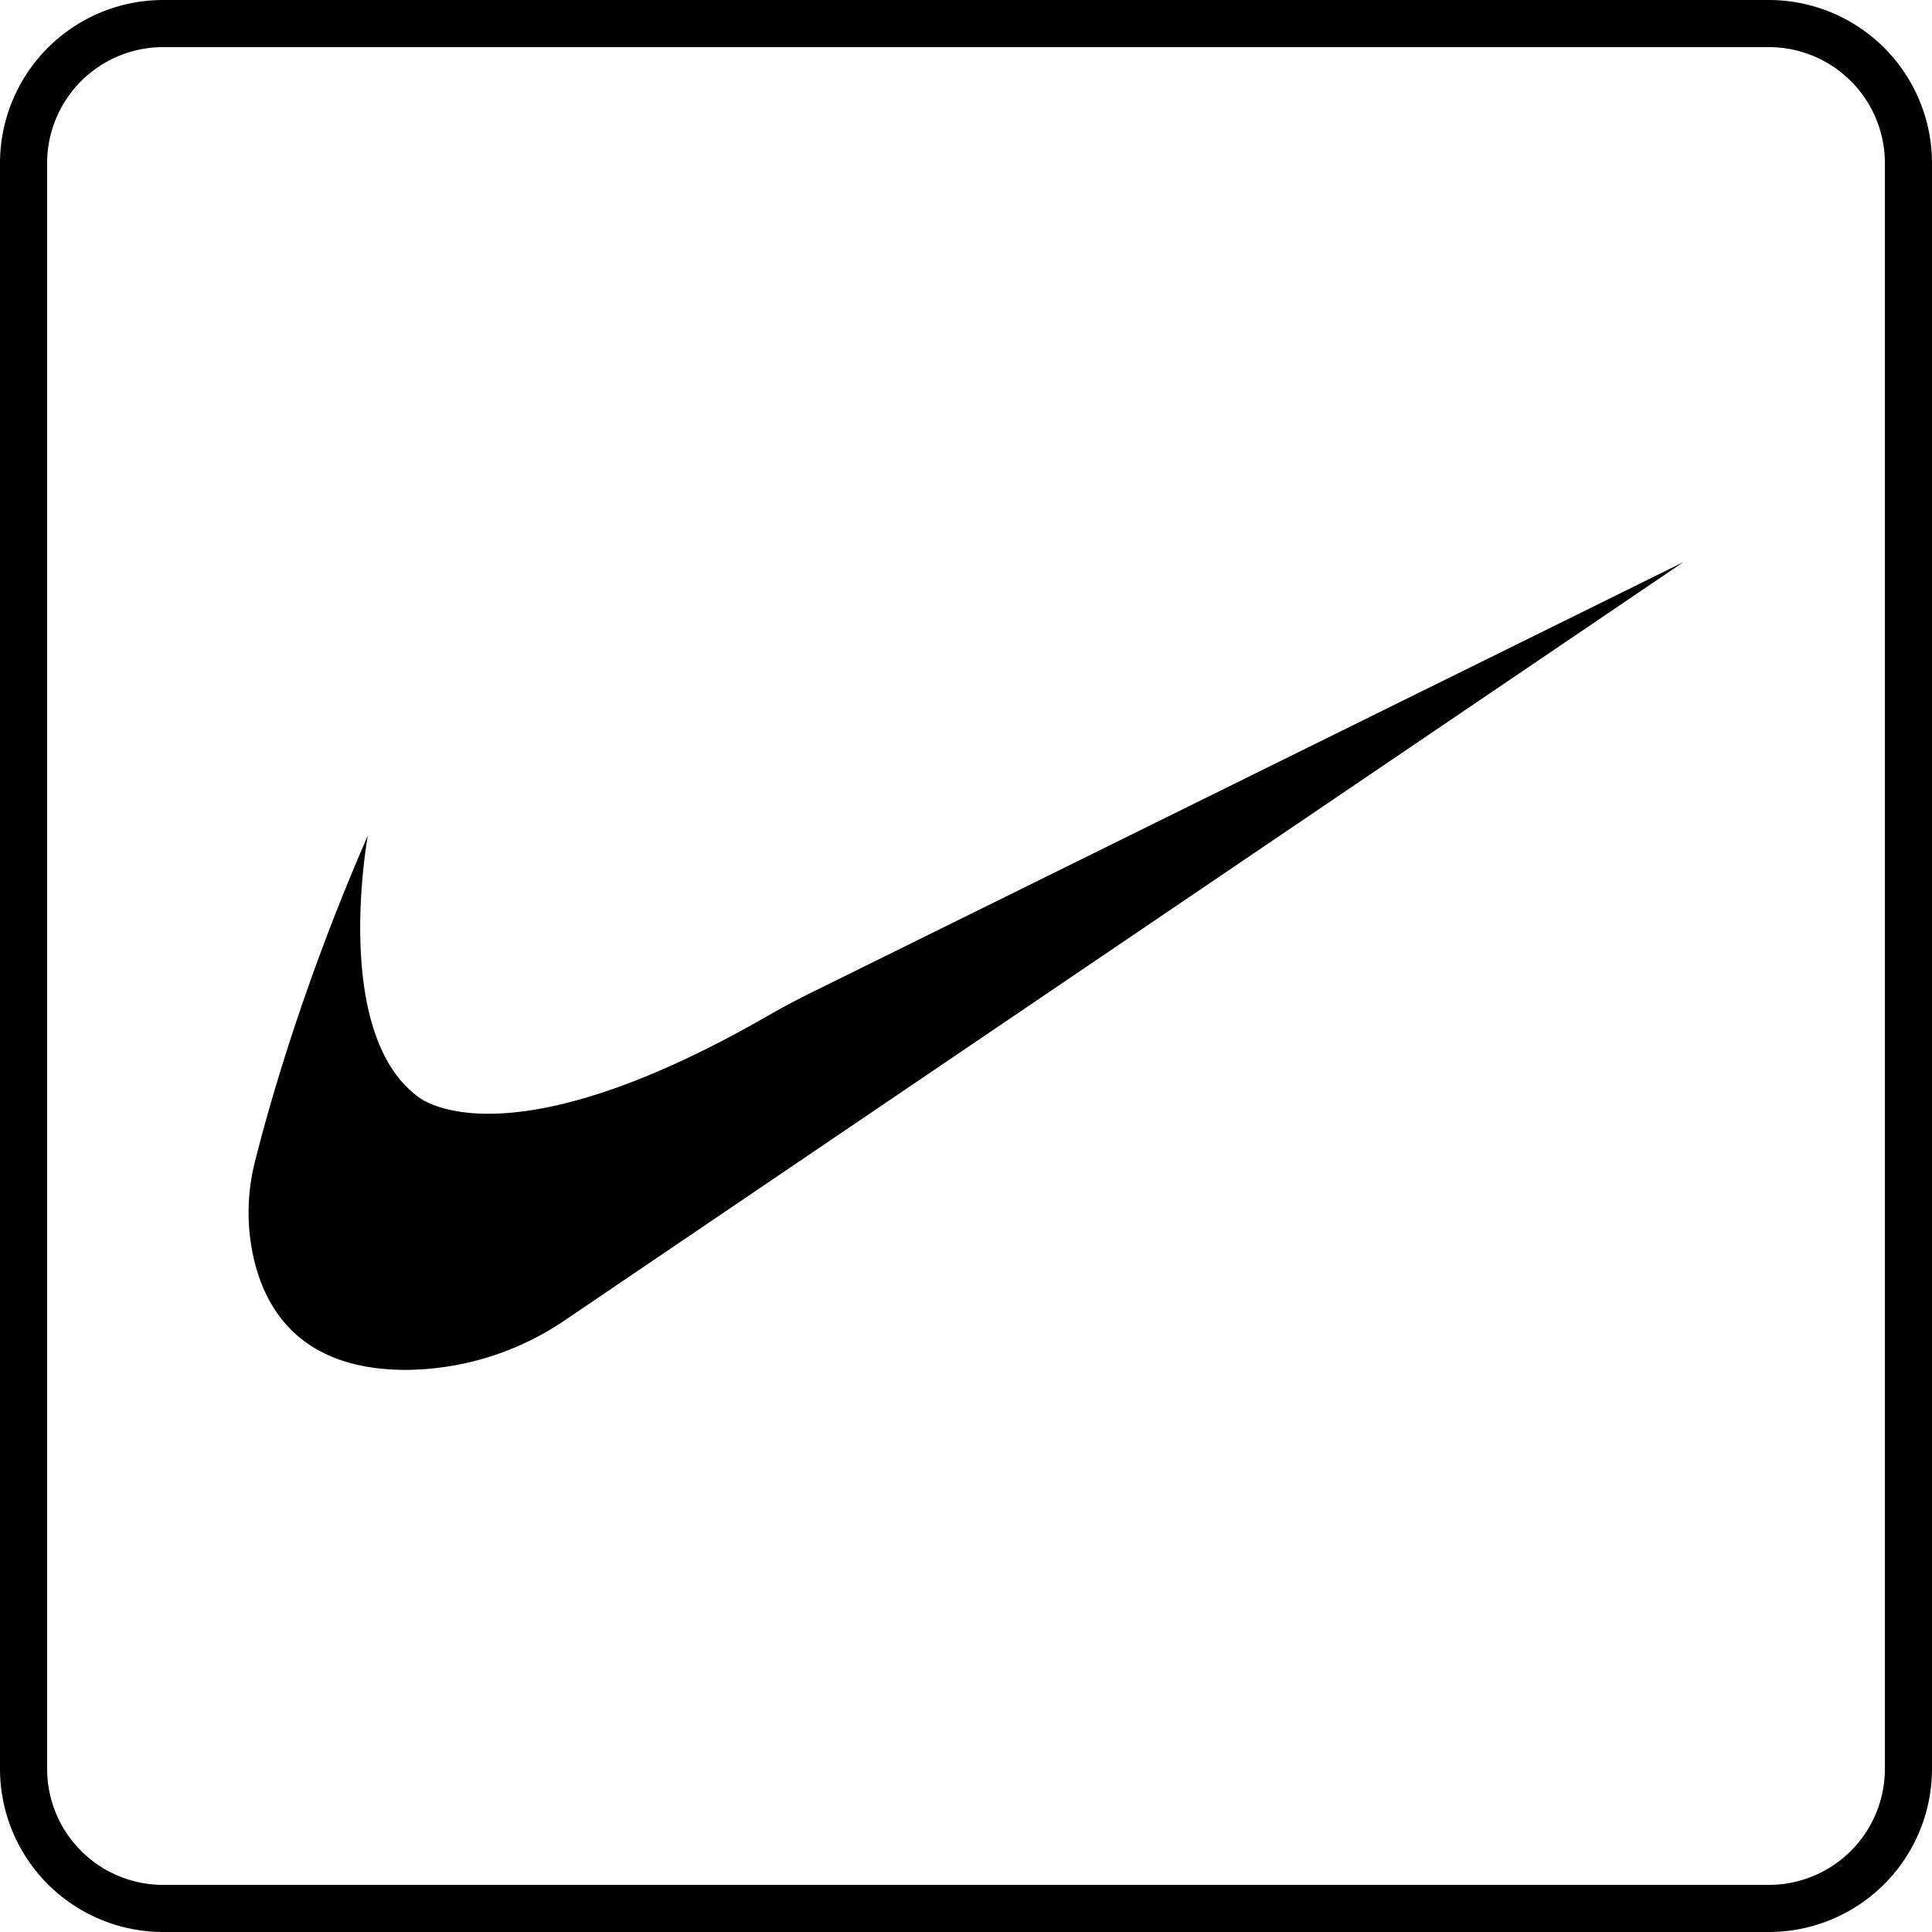
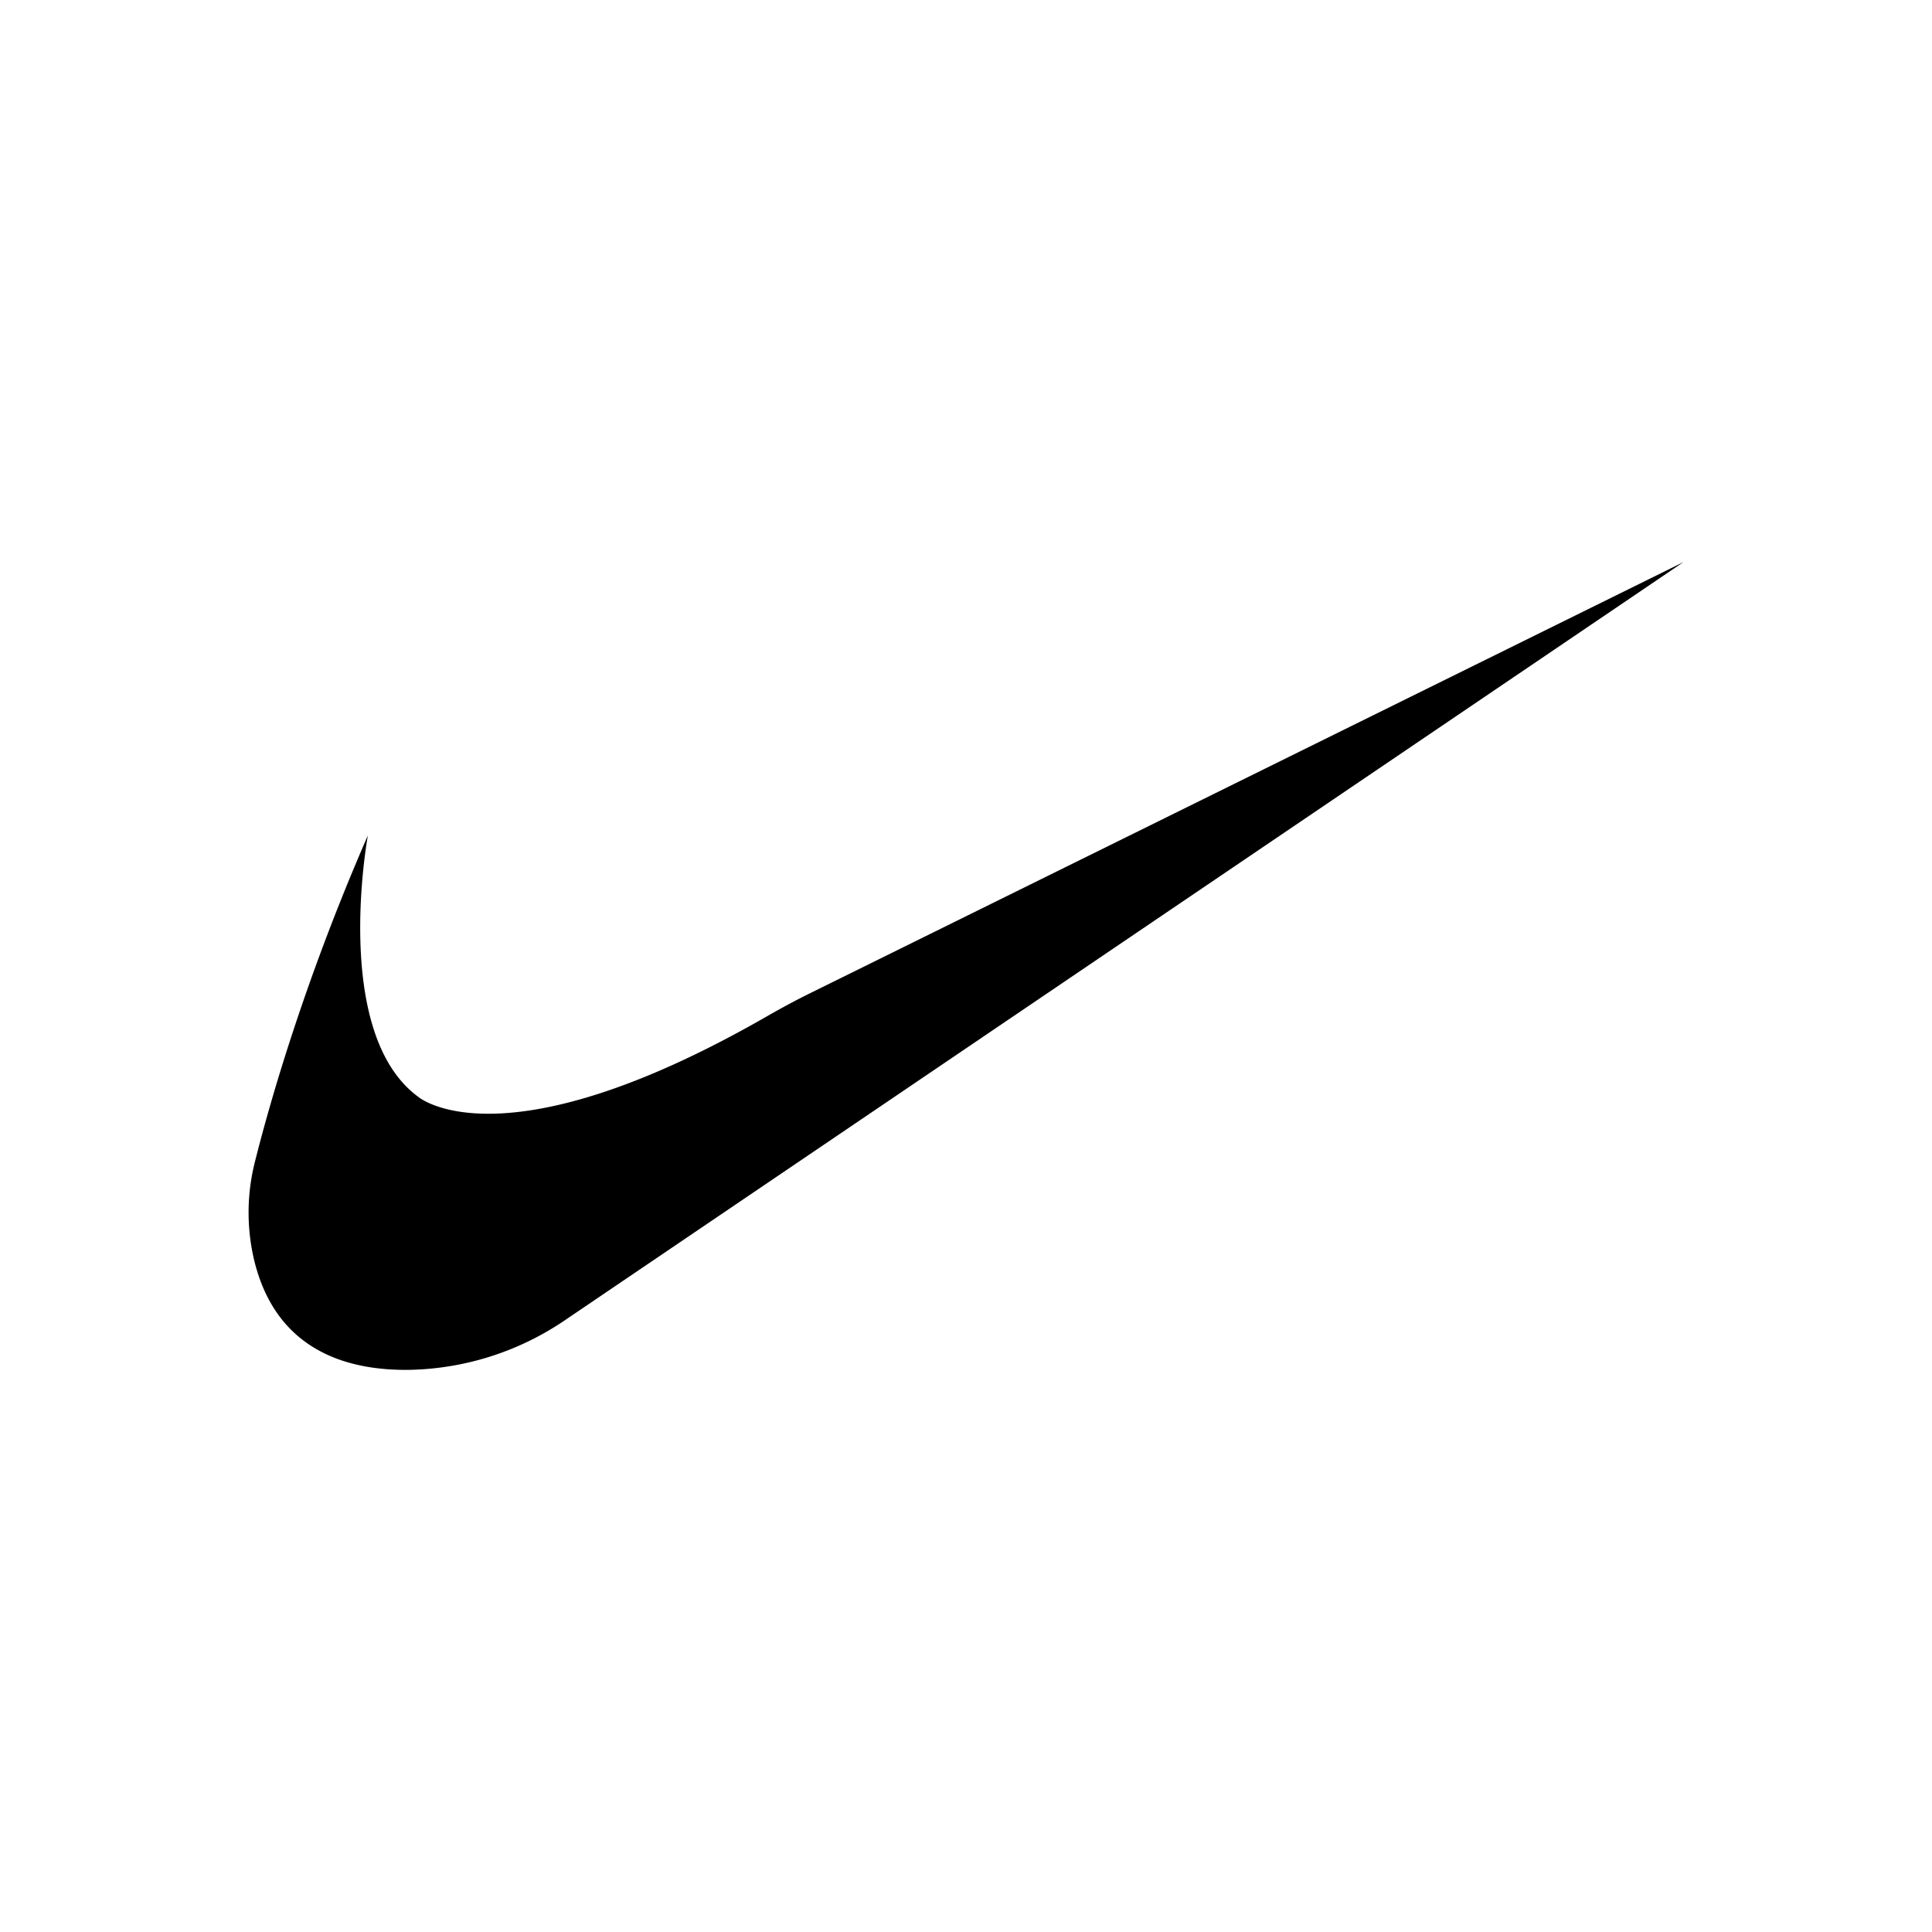
<svg xmlns="http://www.w3.org/2000/svg" data-name="Layer 1" height="1025.0" preserveAspectRatio="xMidYMid meet" version="1.0" viewBox="487.5 487.5 1025.0 1025.0" width="1025.0" zoomAndPan="magnify">
  <g id="change1_1">
-     <path d="M1426,1512.5H574a86.6,86.6,0,0,1-86.5-86.5V574A86.6,86.6,0,0,1,574,487.5h852a86.6,86.6,0,0,1,86.5,86.5v852A86.6,86.6,0,0,1,1426,1512.5ZM574,512.5A61.57,61.57,0,0,0,512.5,574v852a61.57,61.57,0,0,0,61.5,61.5h852a61.57,61.57,0,0,0,61.5-61.5V574a61.57,61.57,0,0,0-61.5-61.5Z" />
-   </g>
+     </g>
  <g id="change1_2">
    <path d="M682.671,930.728s-19.449,104.815,26.7,138.665c0,0,44.217,38.168,185.186-42.785,7.477-4.293,15.069-8.382,22.8-12.2l463.262-228.68L787.432,1187.777a151.755,151.755,0,0,1-82.26,26.47c-33.719.6-71.307-10.385-82.857-58.283a109.581,109.581,0,0,1,.492-52.33C630.242,1074.009,648.531,1009.008,682.671,930.728Z" />
  </g>
</svg>